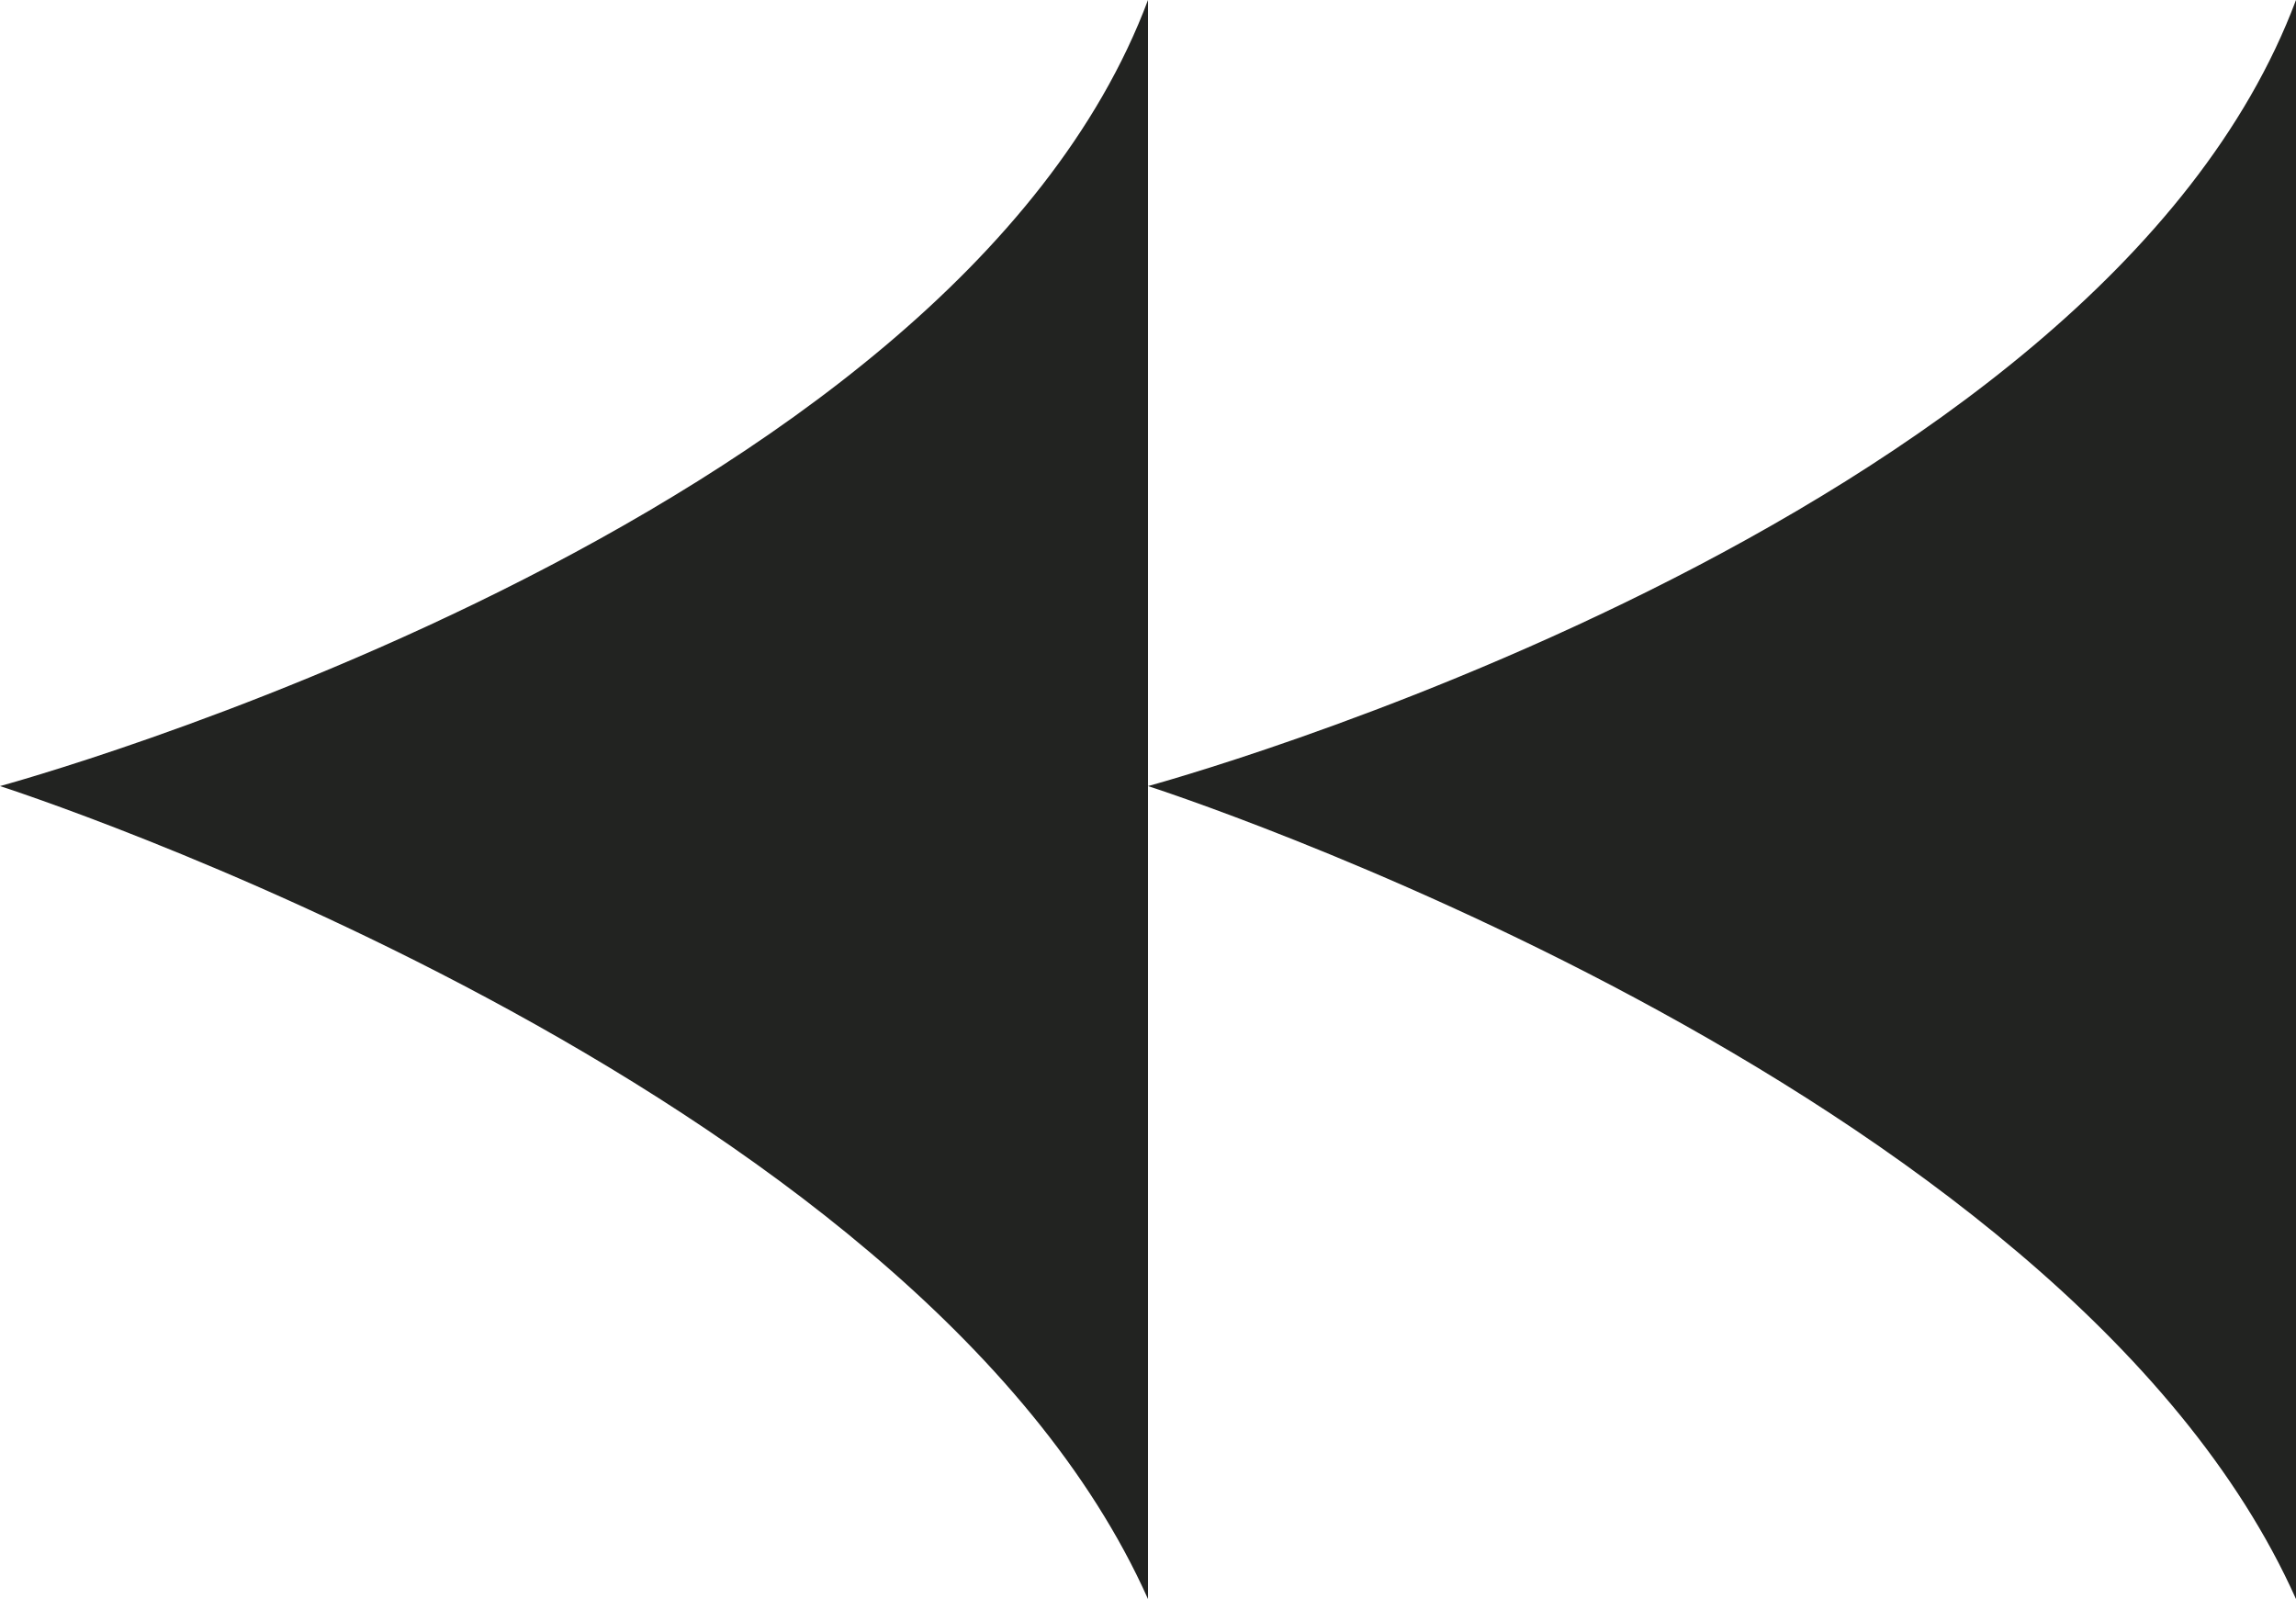
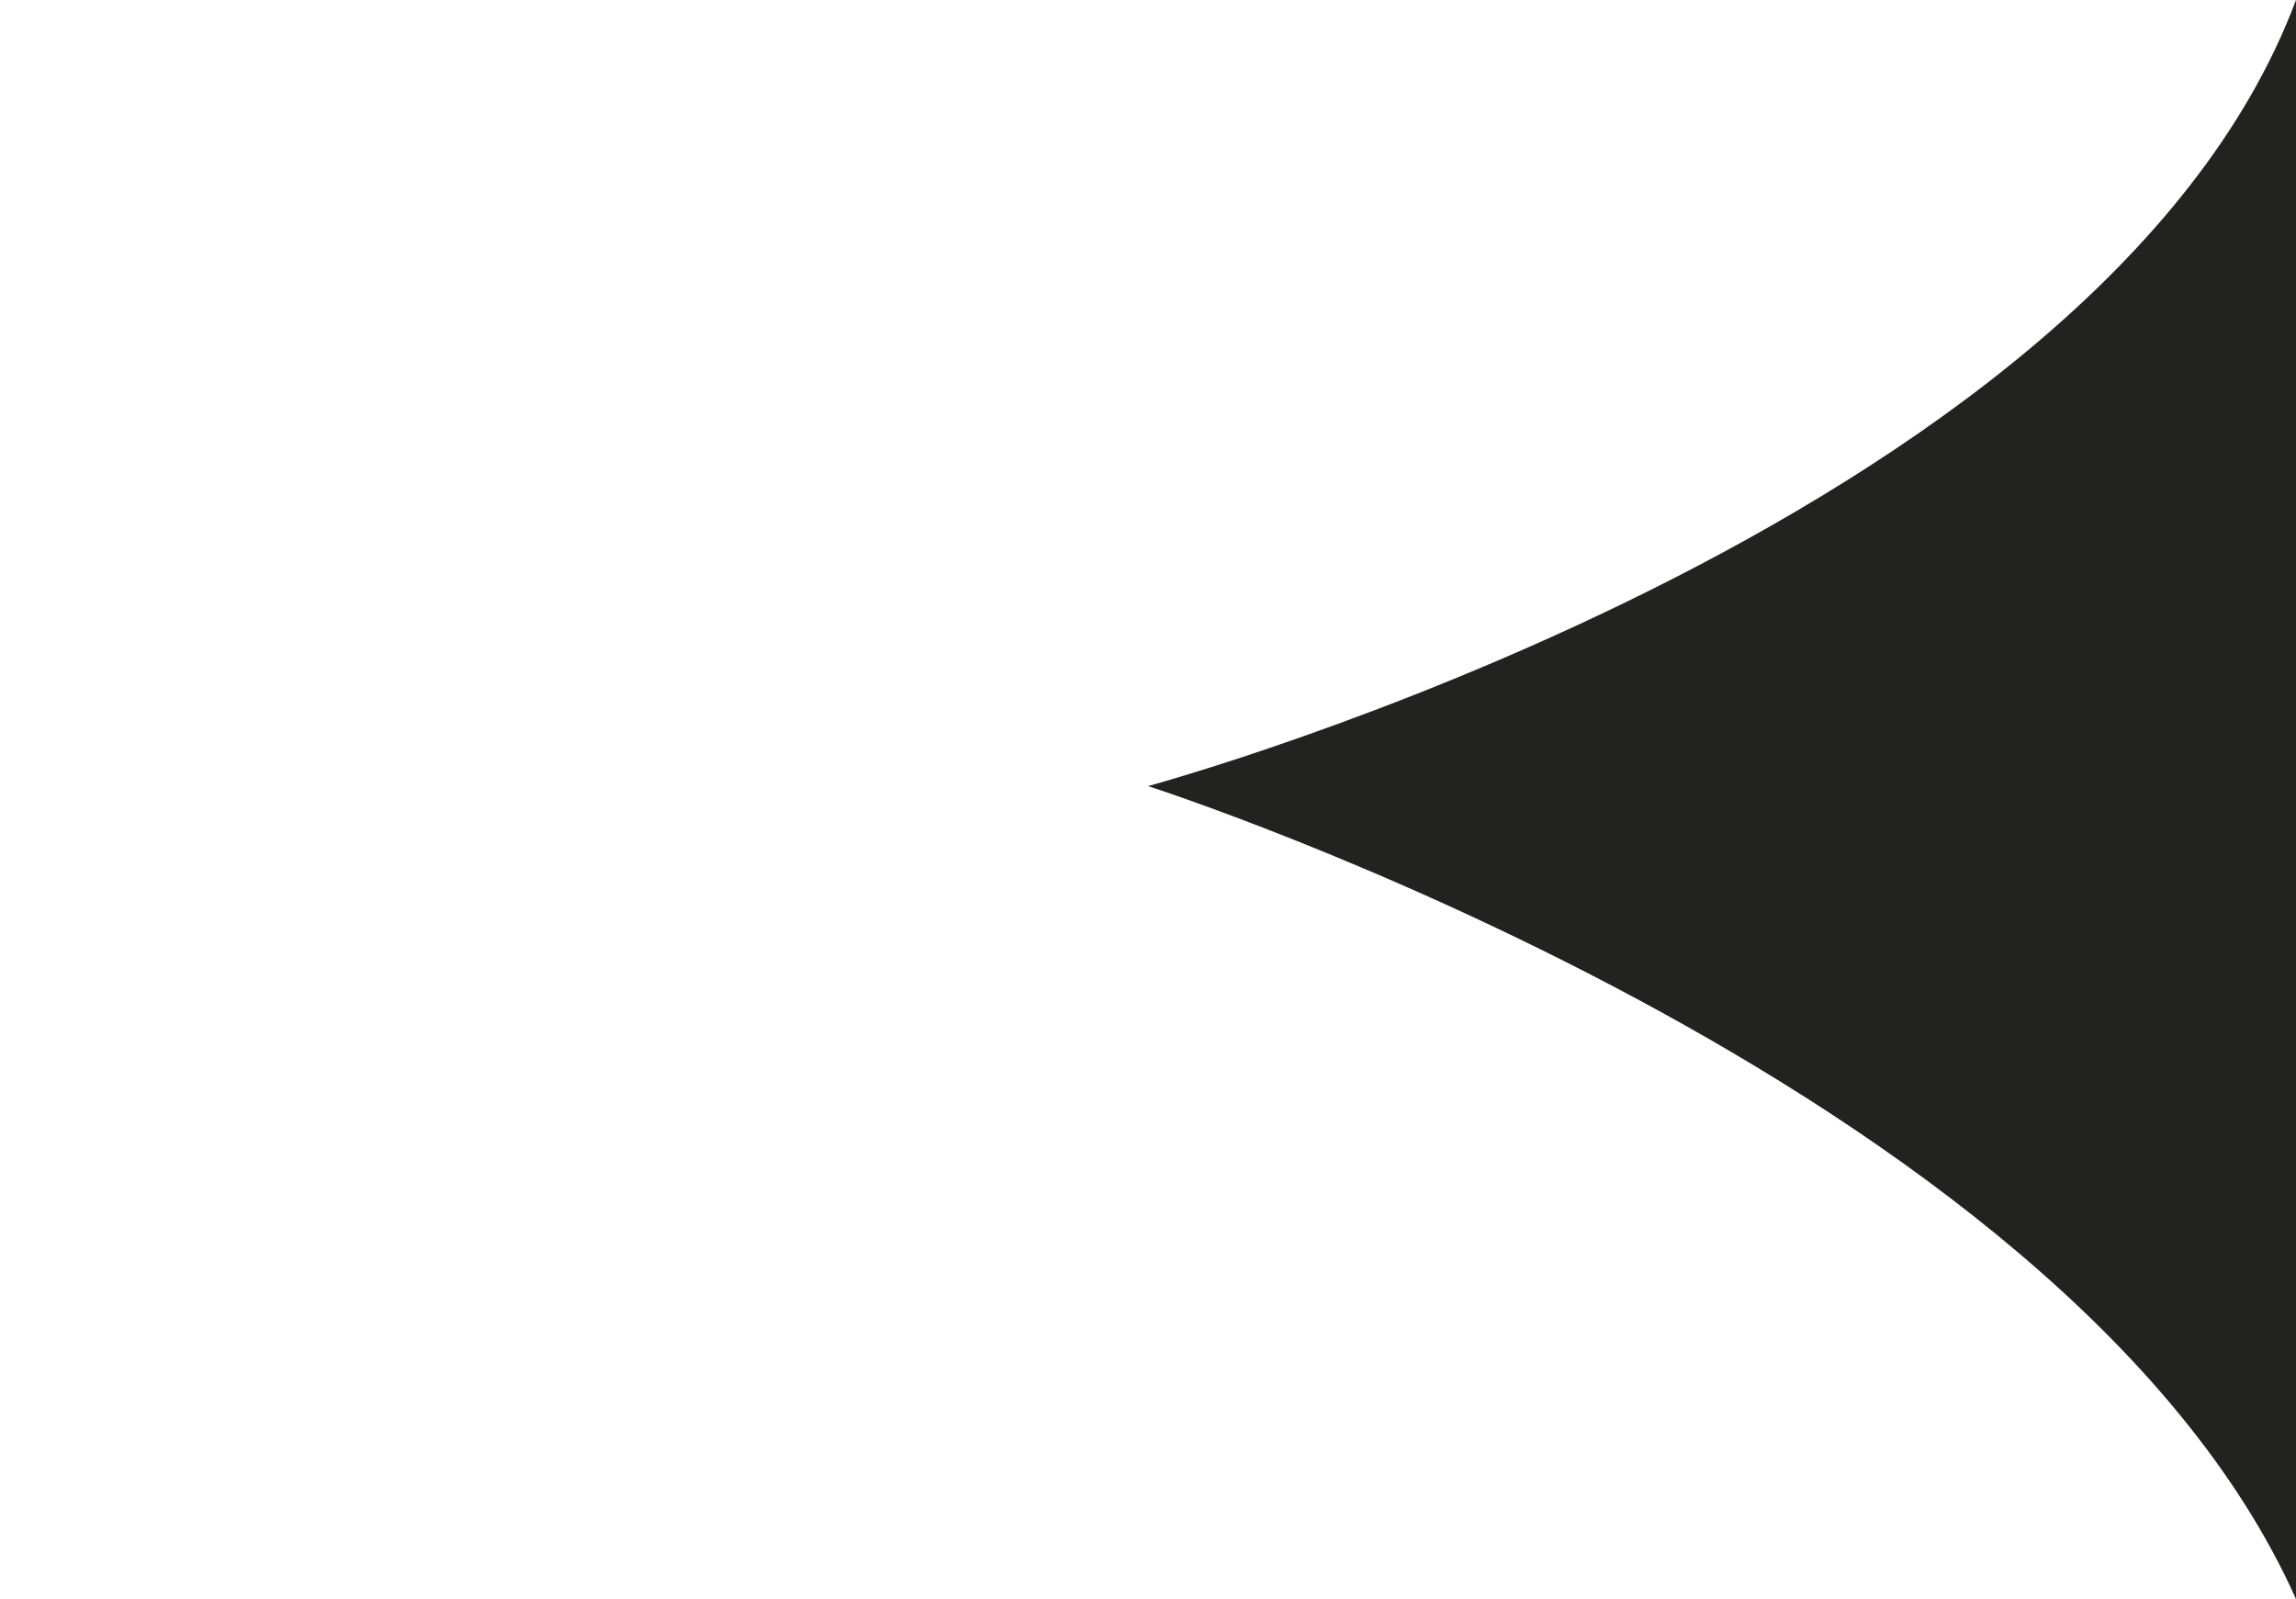
<svg xmlns="http://www.w3.org/2000/svg" width="56" height="39" viewBox="0 0 56 39" fill="none">
  <path d="M56 39V39C50.344 26.341 28 19.172 28 19.172C28 19.172 51.172 12.899 56 0V39" fill="#222321" />
-   <path d="M28 39V39C22.344 26.341 0 19.172 0 19.172C0 19.172 23.172 12.899 28 0V39" fill="#222321" />
</svg>